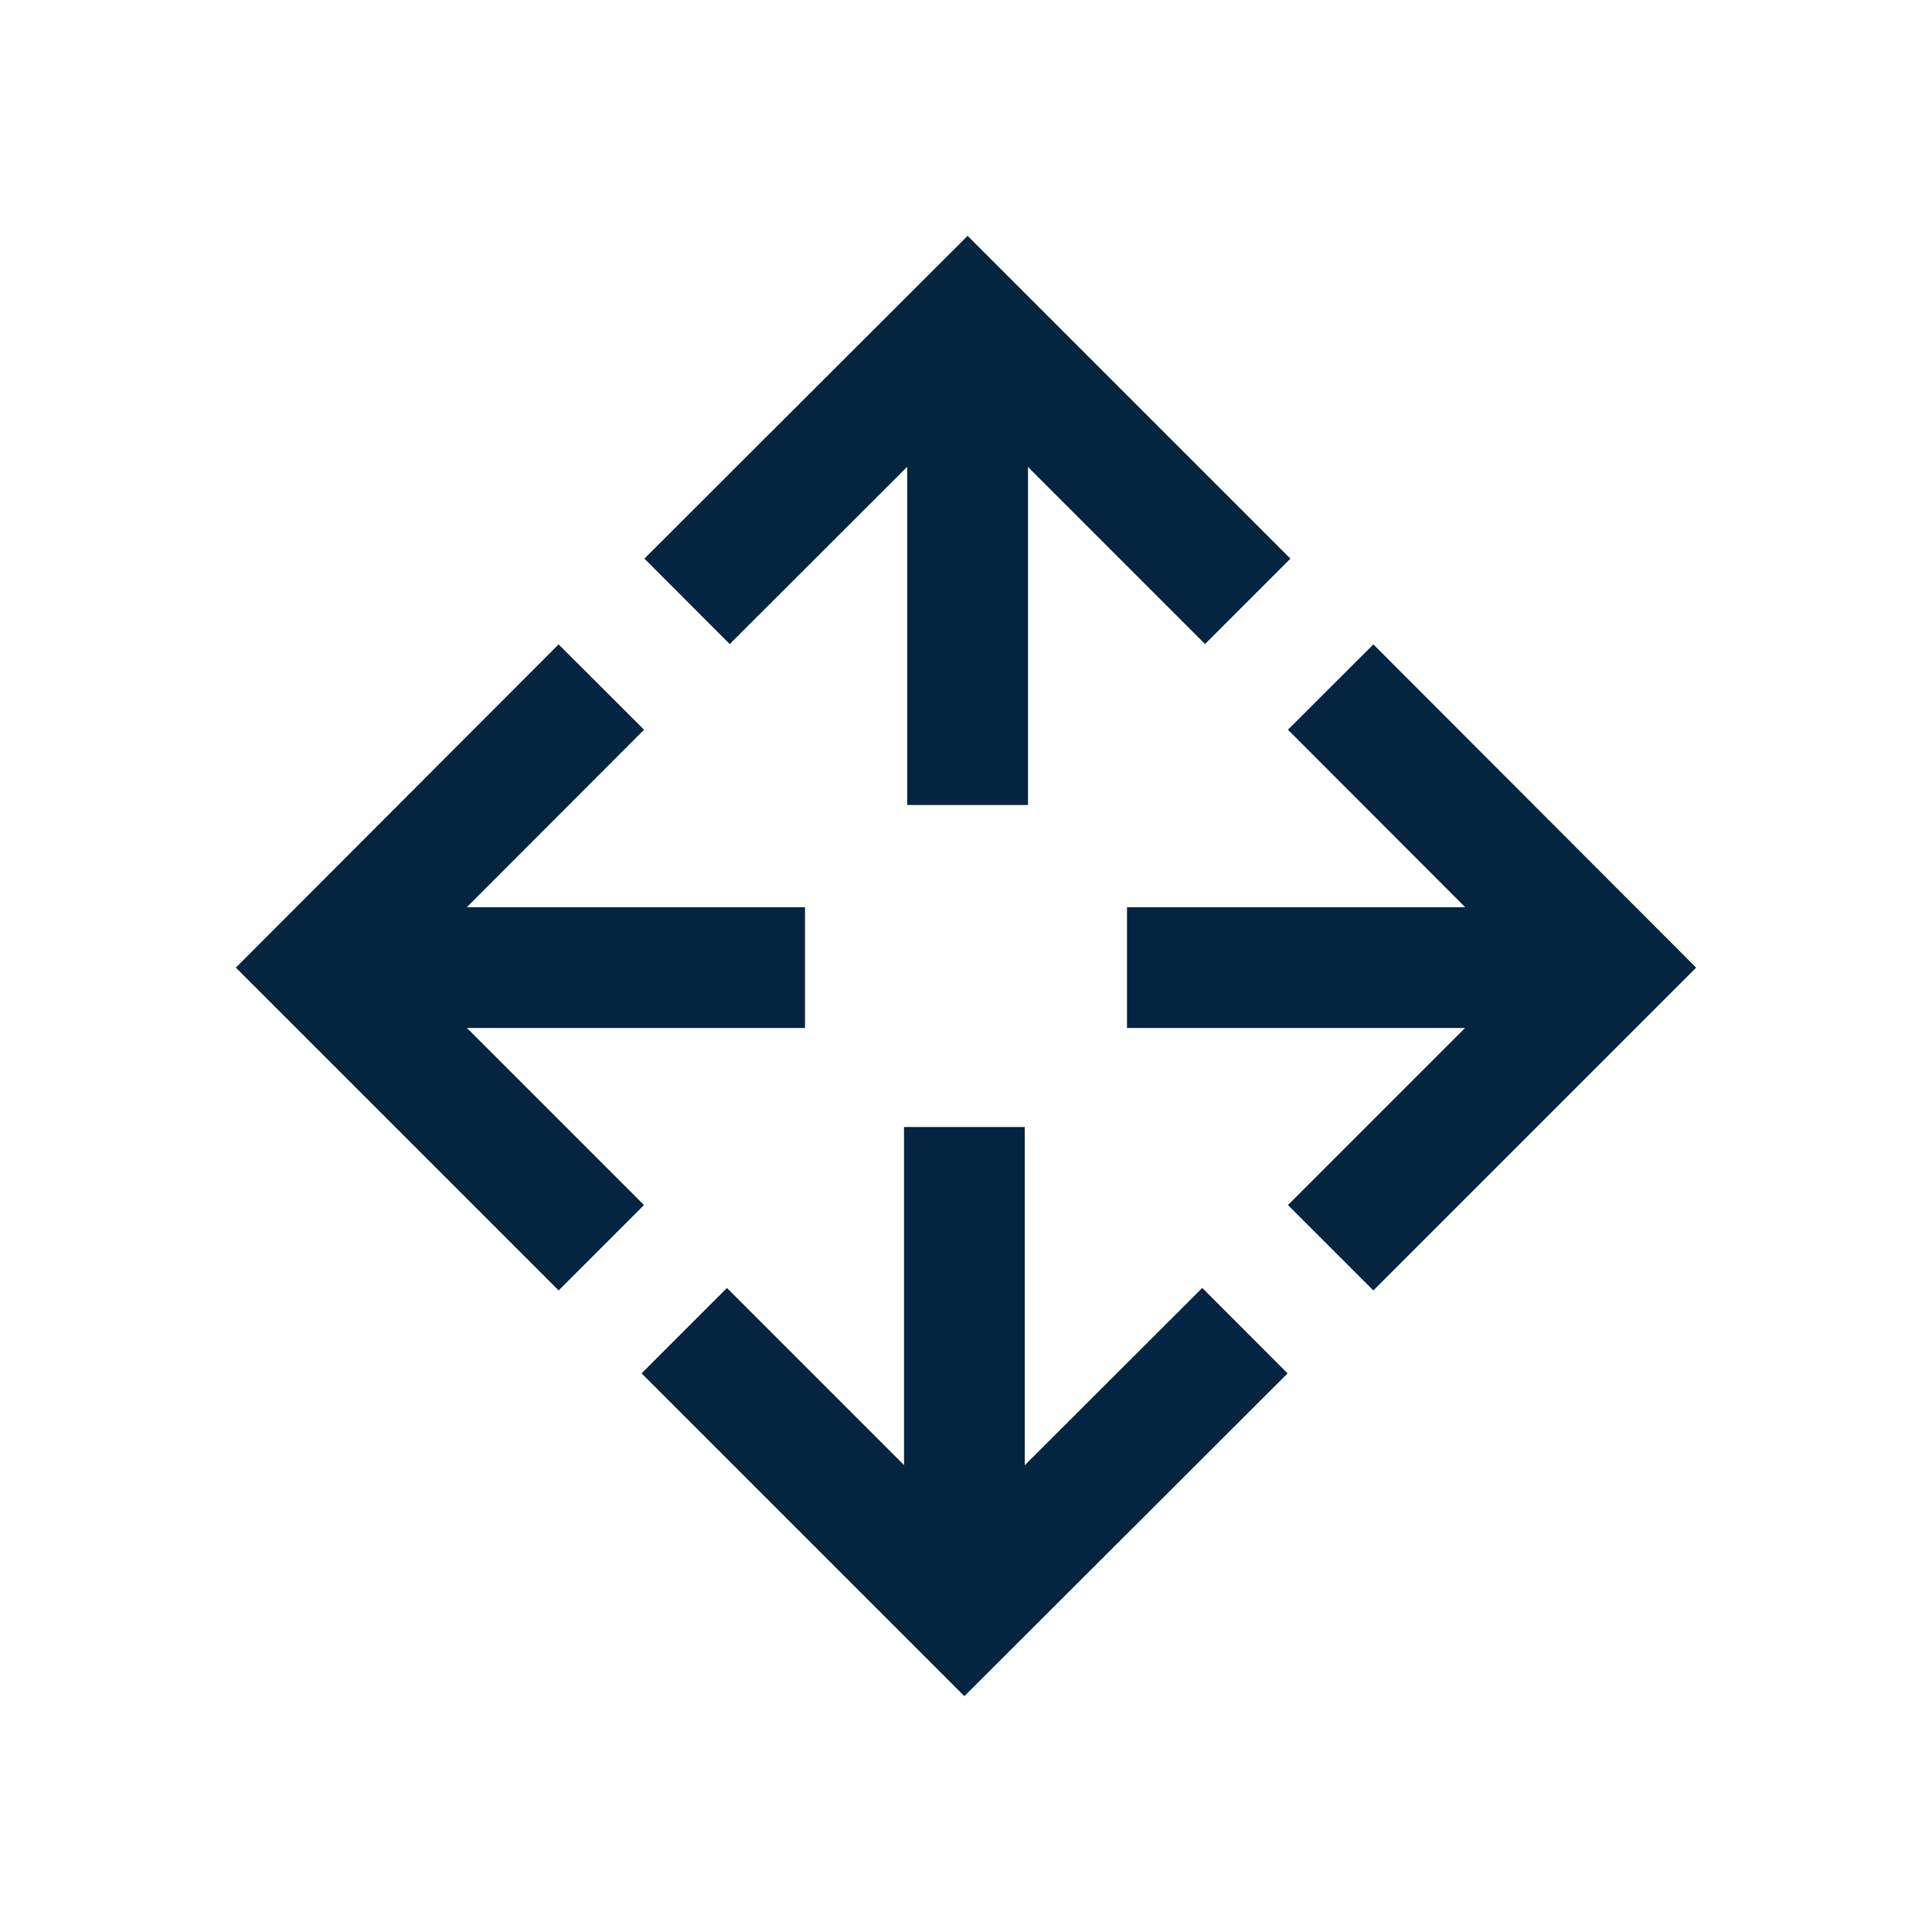
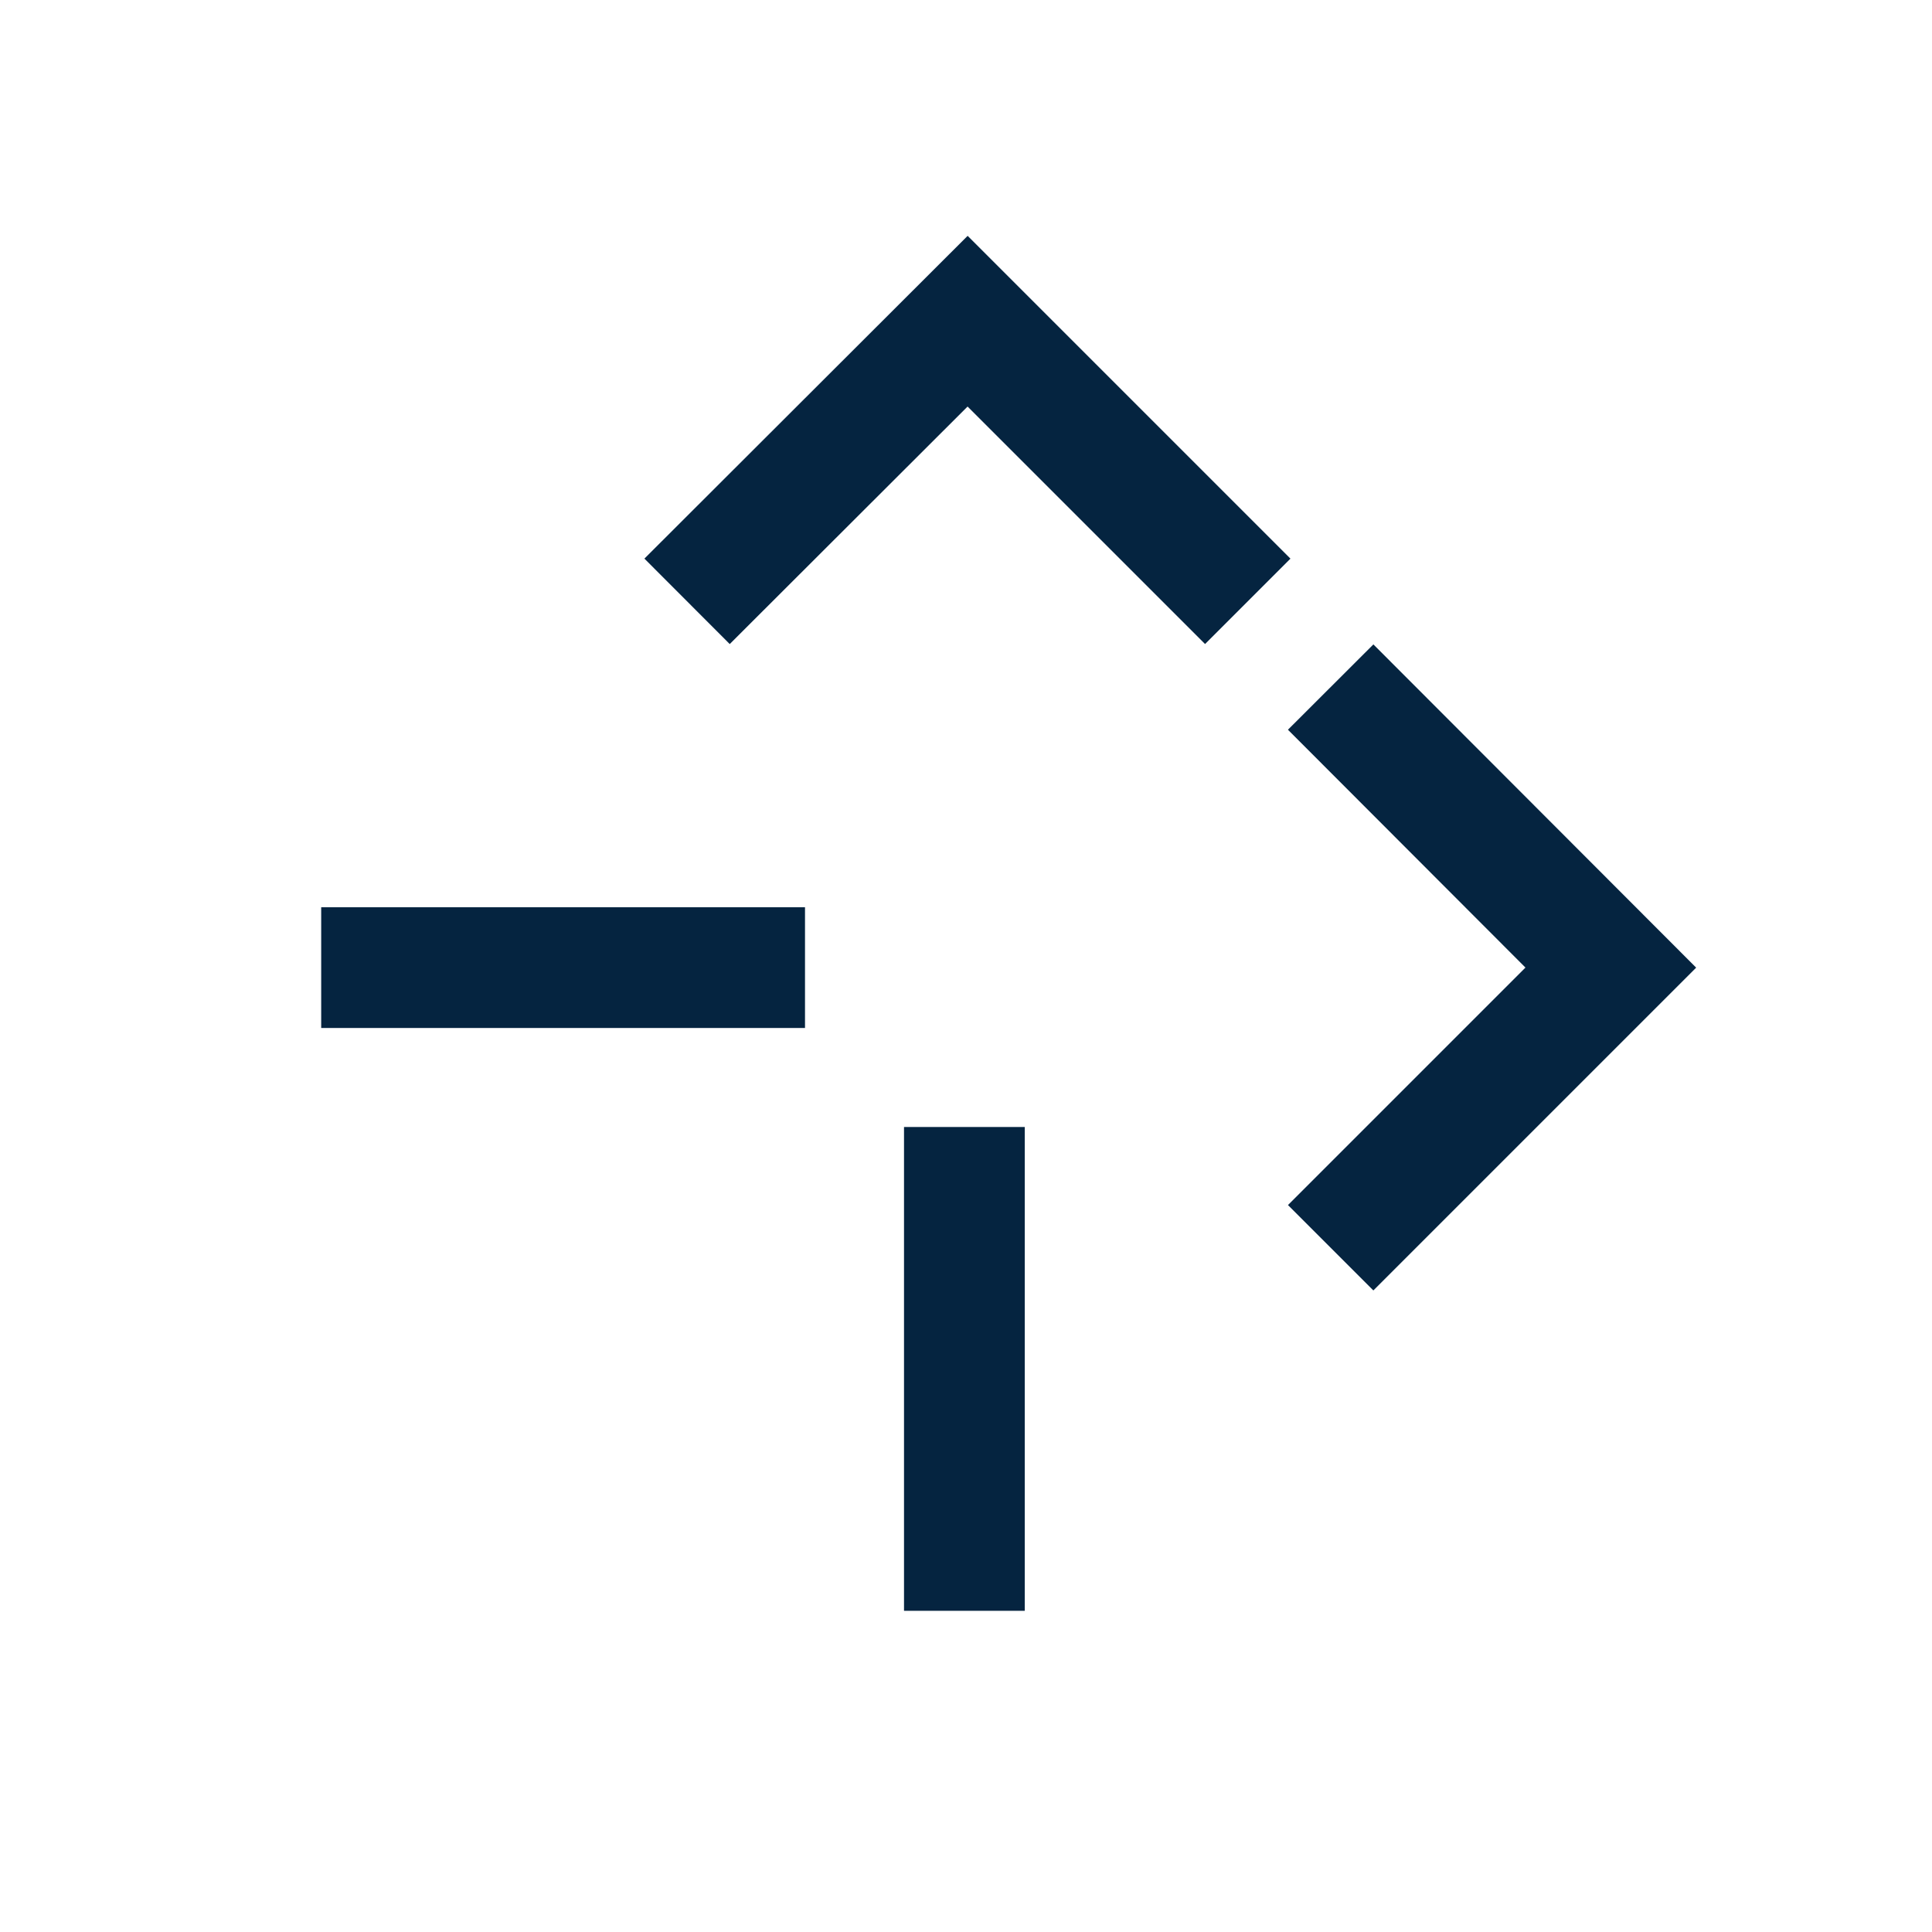
<svg xmlns="http://www.w3.org/2000/svg" id="Layer_2" data-name="Layer 2" viewBox="0 0 48 48">
  <defs>
    <style>
      .cls-1, .cls-2 {
        fill: none;
      }

      .cls-2 {
        stroke: #052440;
        stroke-miterlimit: 10;
        stroke-width: 3px;
      }
    </style>
  </defs>
  <g id="Design">
    <g>
-       <line class="cls-2" x1="40.02" y1="24.04" x2="28" y2="24.04" />
      <polyline class="cls-2" points="33.06 31 40.02 24.04 33.06 17.07" />
    </g>
    <g>
      <line class="cls-2" x1="23.96" y1="40.02" x2="23.96" y2="28" />
-       <polyline class="cls-2" points="17 33.06 23.96 40.02 30.93 33.06" />
    </g>
    <g>
-       <line class="cls-2" x1="24.04" y1="7.98" x2="24.04" y2="20" />
      <polyline class="cls-2" points="17.07 14.94 24.04 7.98 31 14.94" />
    </g>
    <g>
      <line class="cls-2" x1="7.98" y1="24.04" x2="20" y2="24.04" />
-       <polyline class="cls-2" points="14.94 31 7.98 24.04 14.94 17.07" />
    </g>
  </g>
  <g id="Boundingbox">
    <rect class="cls-1" width="48" height="48" />
  </g>
</svg>